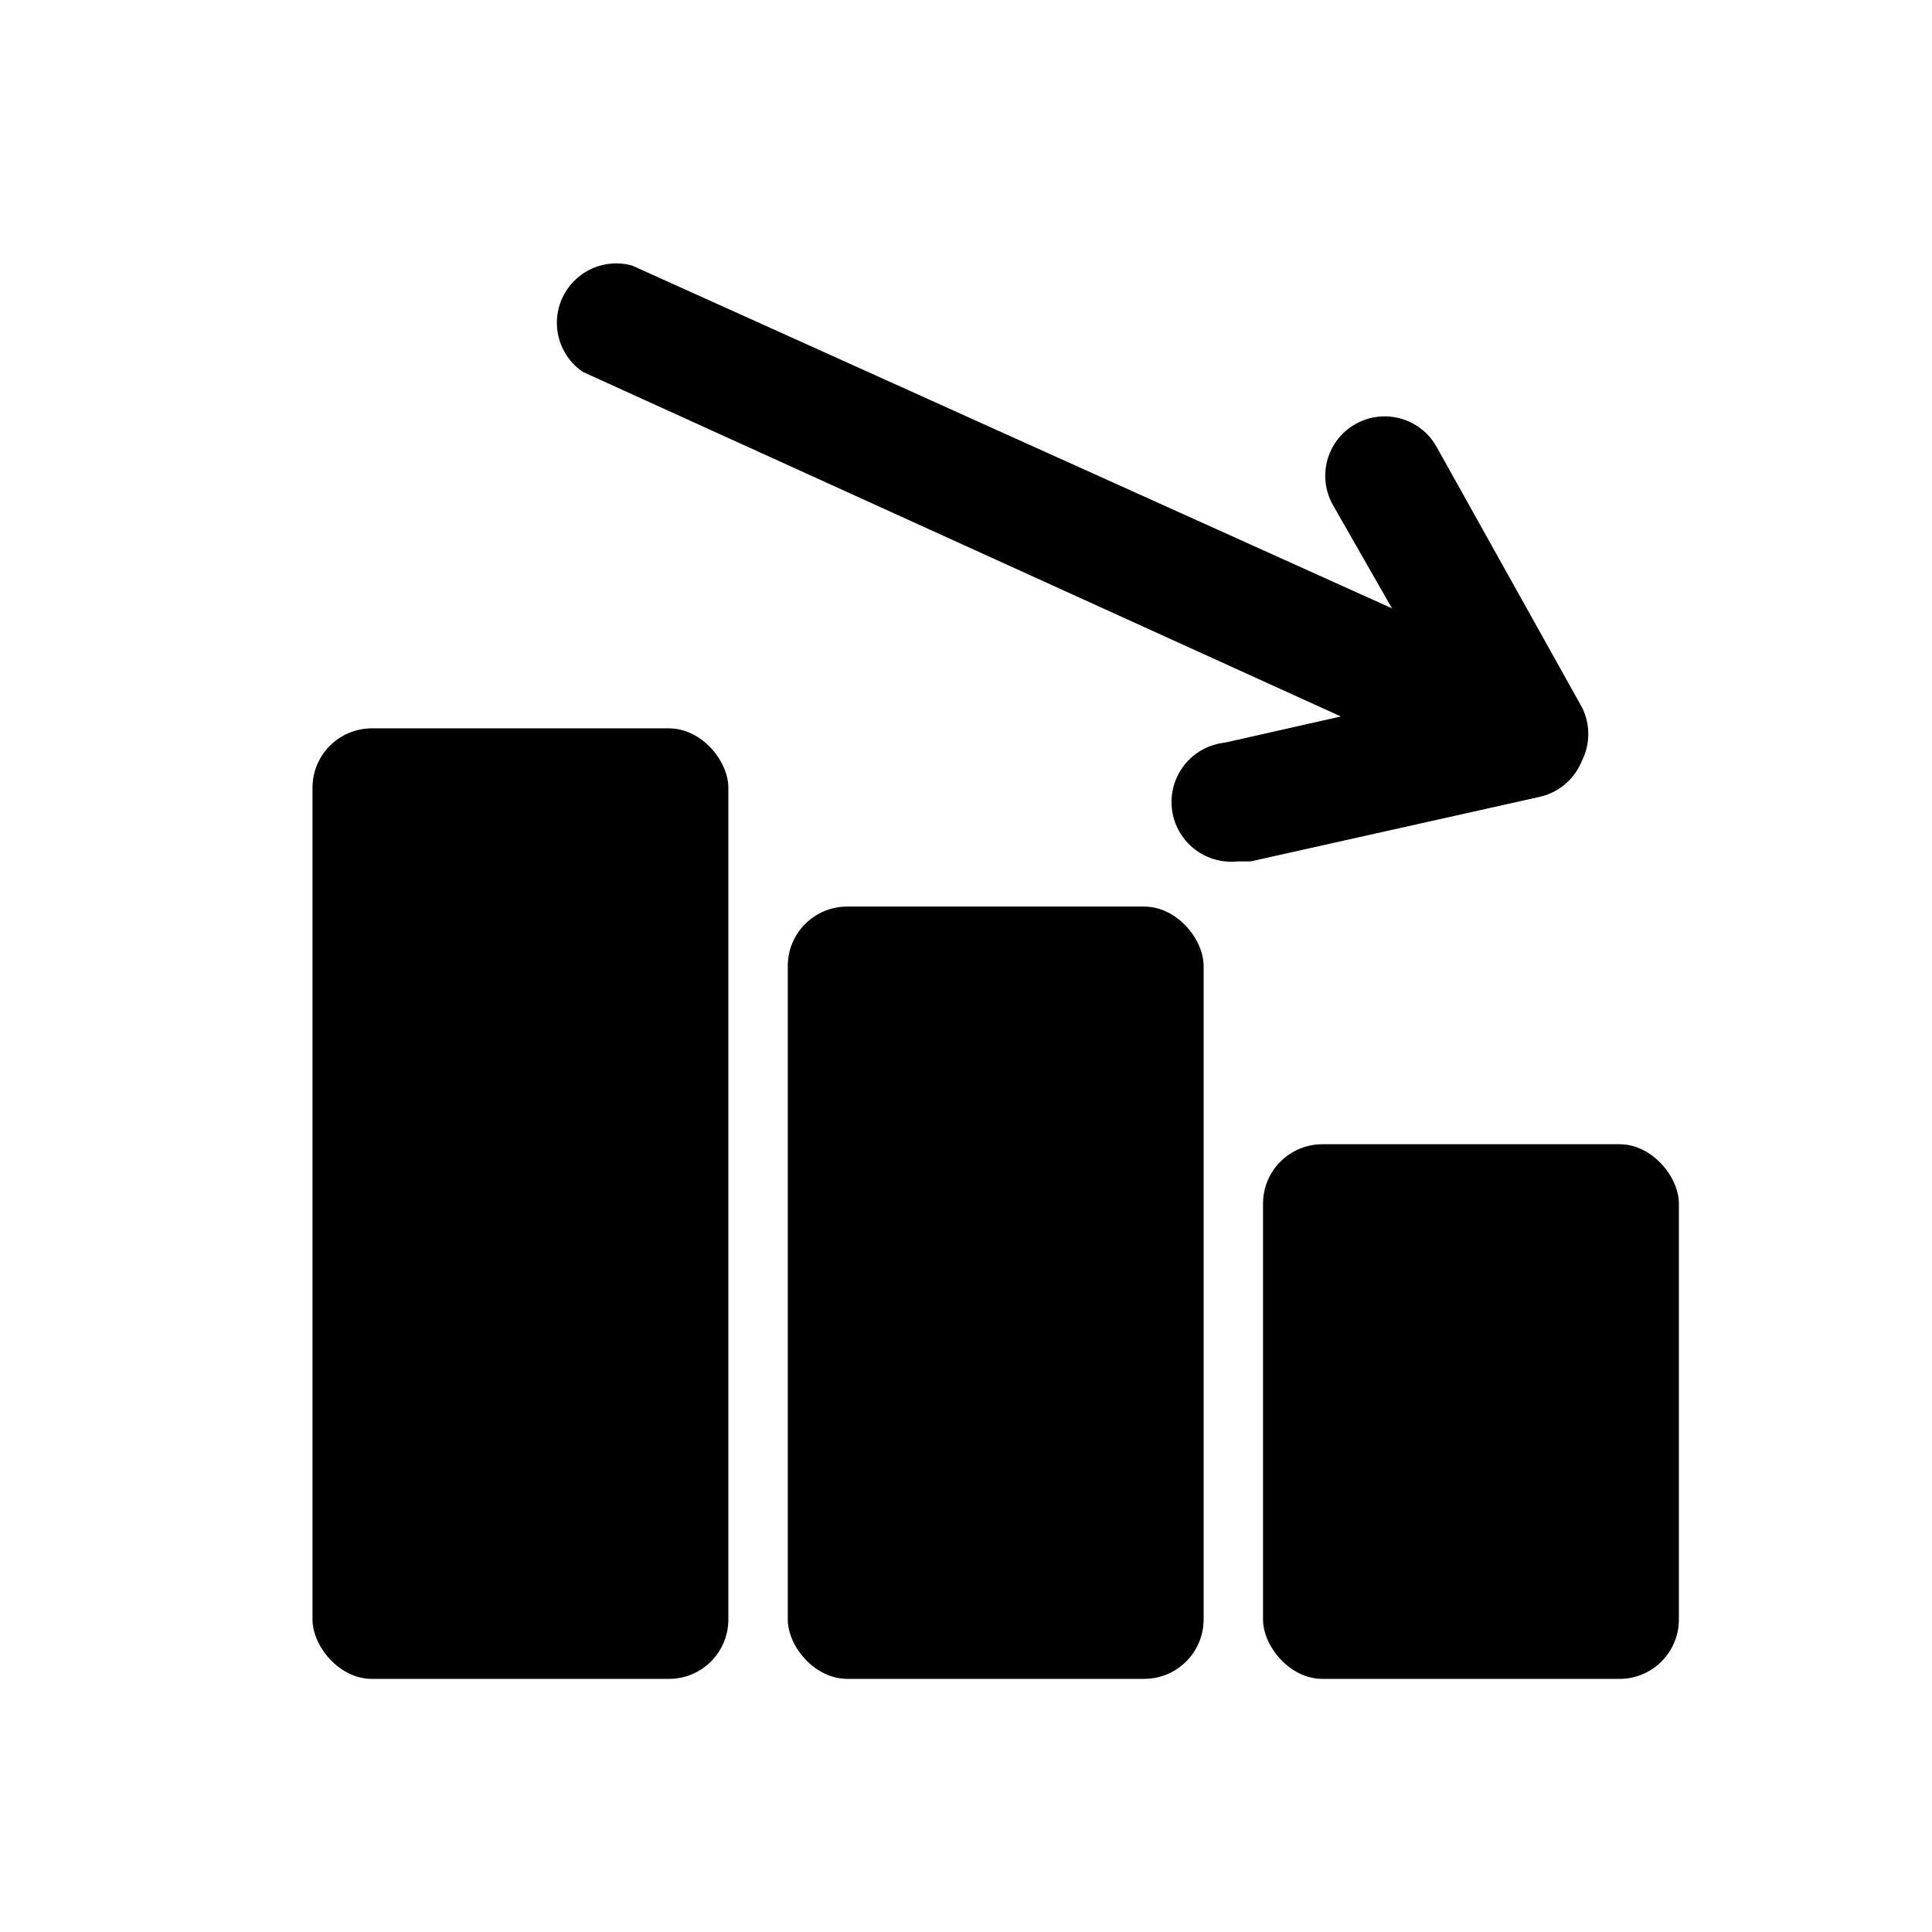
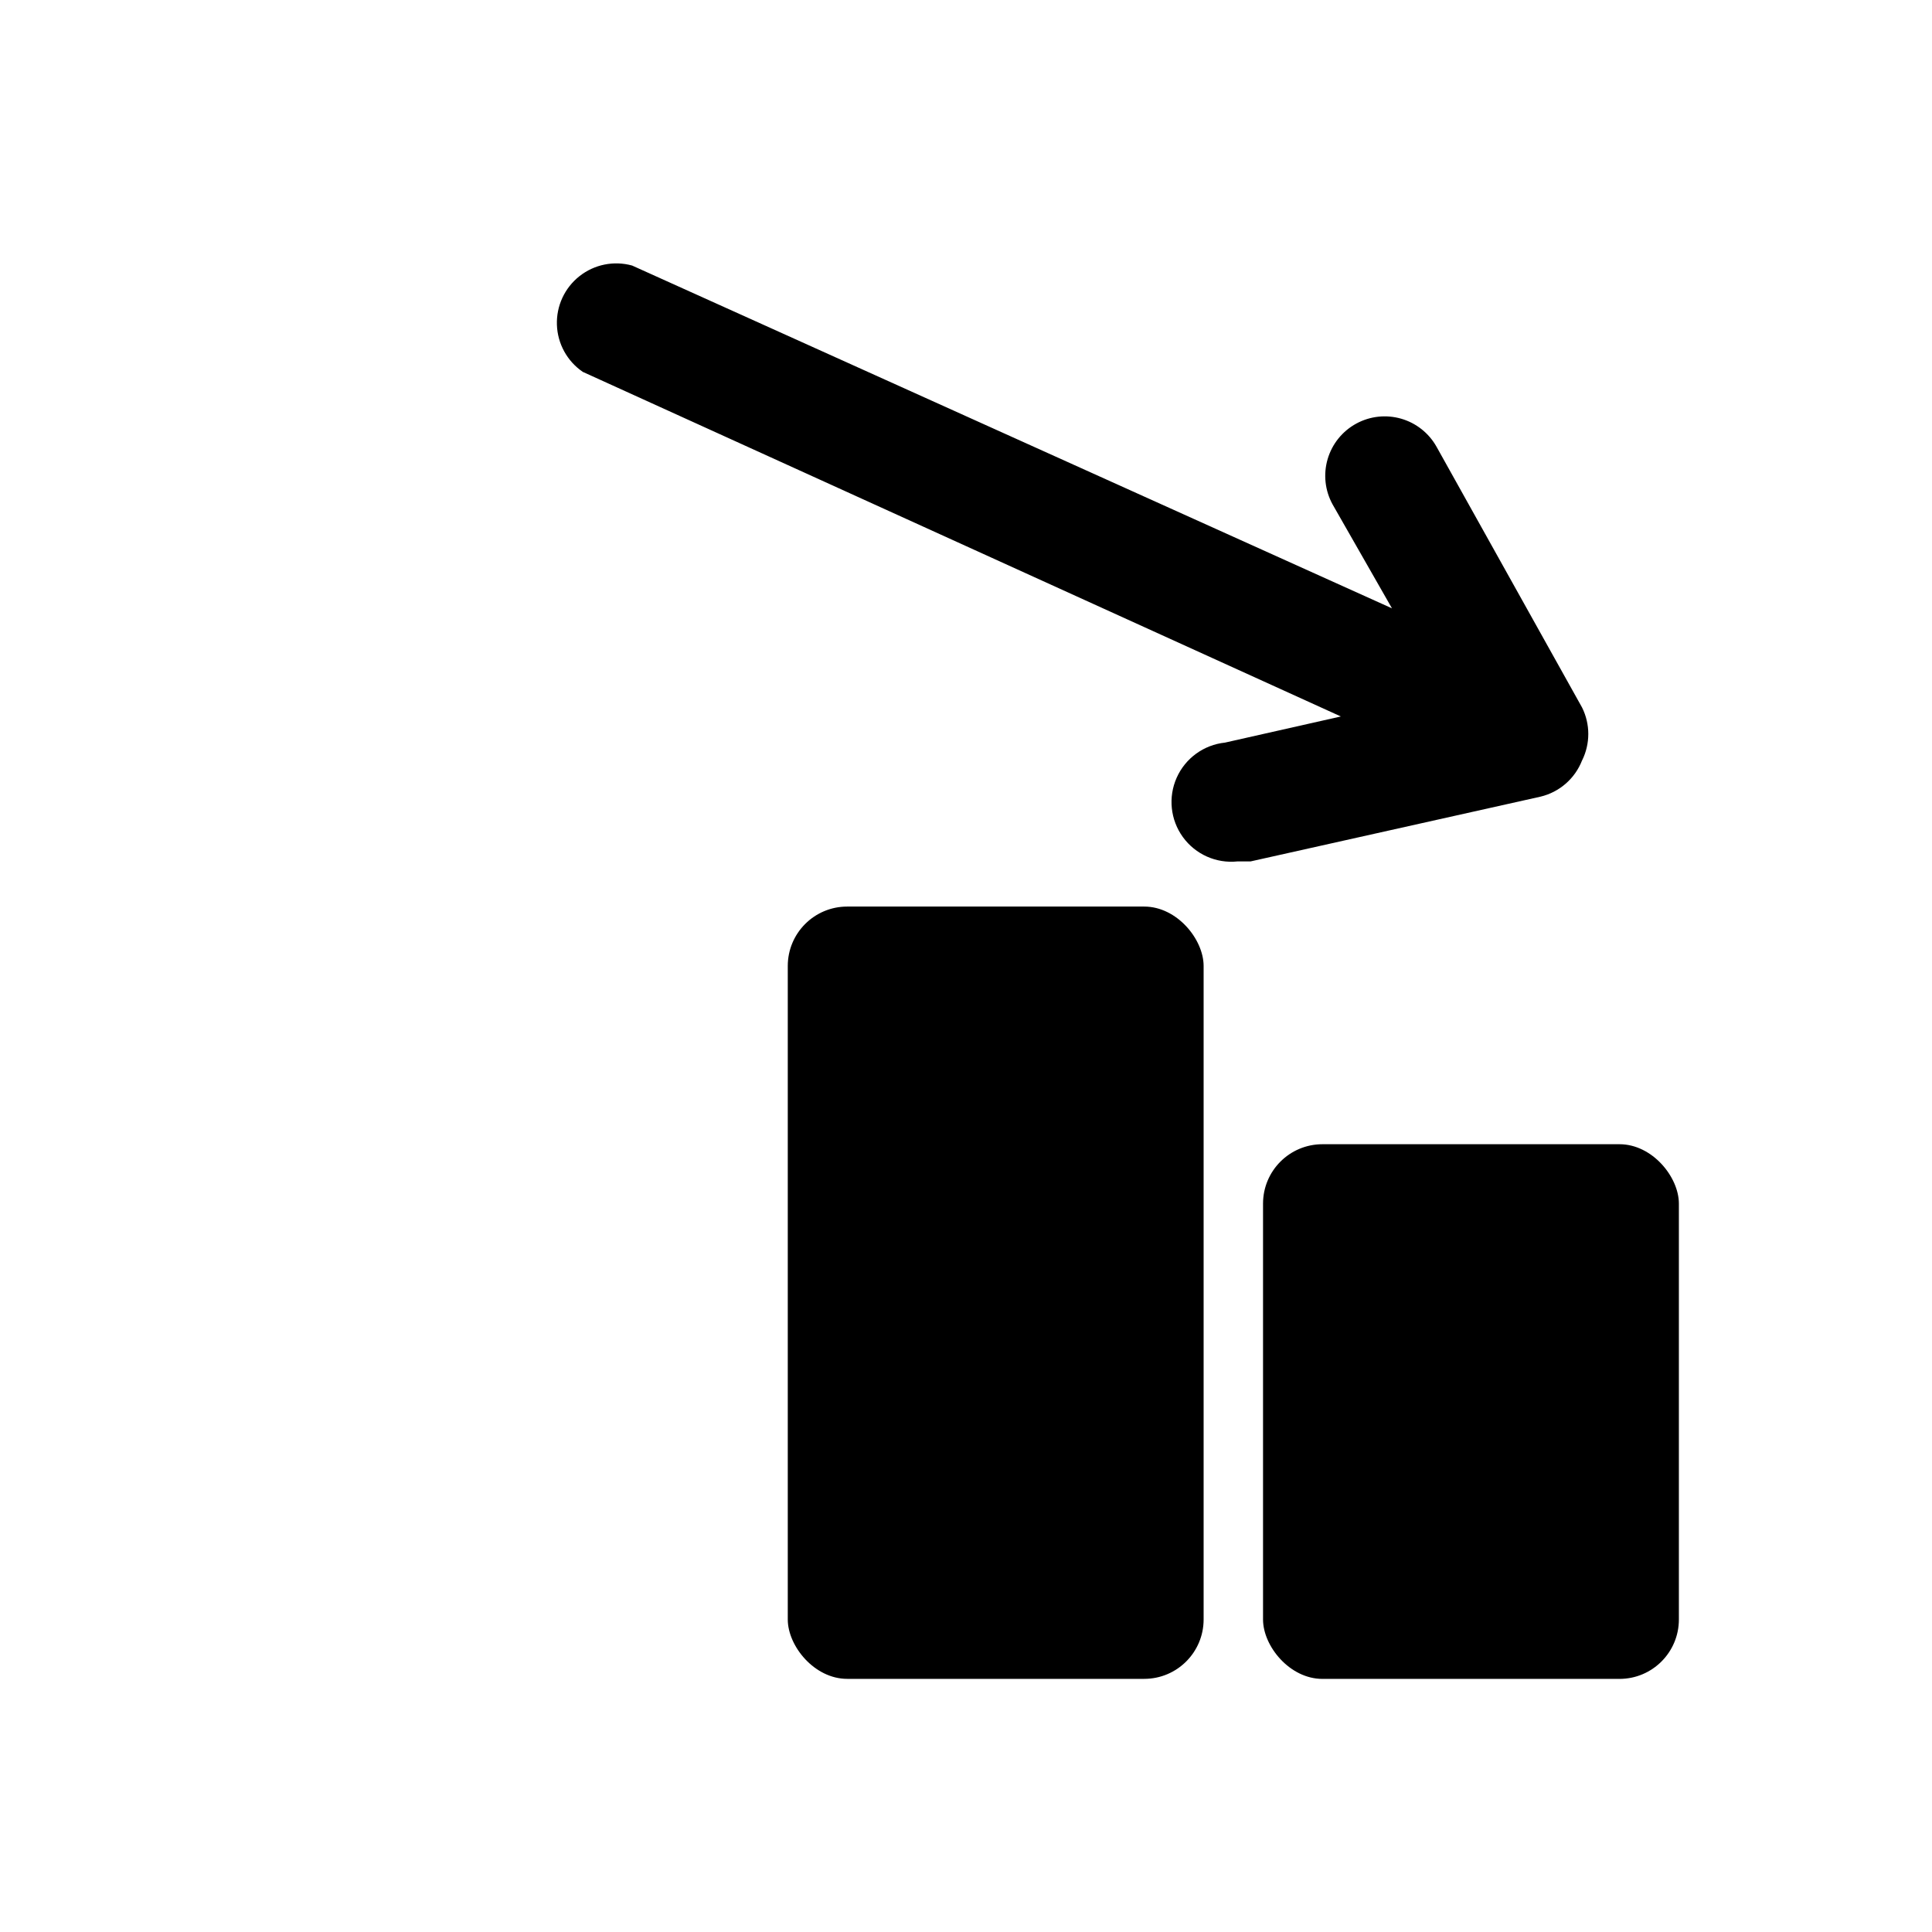
<svg xmlns="http://www.w3.org/2000/svg" fill="#000000" width="800px" height="800px" version="1.1" viewBox="144 144 512 512">
  <g>
    <path d="m494.46 447.23h78.719c8.695 0 15.742 8.695 15.742 15.742v110.21c0 8.695-7.051 15.742-15.742 15.742h-78.719c-8.695 0-15.742-8.695-15.742-15.742v-110.21c0-8.695 7.051-15.742 15.742-15.742z" />
    <path d="m368.51 384.25h78.719c8.695 0 15.742 8.695 15.742 15.742v173.18c0 8.695-7.051 15.742-15.742 15.742h-78.719c-8.695 0-15.742-8.695-15.742-15.742v-173.18c0-8.695 7.051-15.742 15.742-15.742z" />
-     <path d="m242.56 337.02h78.719c8.695 0 15.742 8.695 15.742 15.742v220.42c0 8.695-7.051 15.742-15.742 15.742h-78.719c-8.695 0-15.742-8.695-15.742-15.742v-220.42c0-8.695 7.051-15.742 15.742-15.742z" />
    <path d="m563.27 345.52c2.191-4.414 2.191-9.598 0-14.012l-38.574-69.117c-2.023-3.613-5.391-6.281-9.367-7.43-3.977-1.152-8.25-0.688-11.887 1.289-3.684 2-6.418 5.379-7.598 9.398-1.184 4.019-0.715 8.344 1.301 12.016l15.742 27.551-201.37-90.844c-4.832-1.336-10.008-0.293-13.945 2.812s-6.16 7.898-5.984 12.91c0.172 5.008 2.723 9.637 6.863 12.461l200.89 91.316-30.699 6.926h-0.004c-5.621 0.59-10.504 4.137-12.805 9.305-2.301 5.164-1.672 11.168 1.652 15.742 3.324 4.578 8.836 7.031 14.461 6.441h3.465l76.832-17.16h-0.004c5.027-1.199 9.148-4.789 11.023-9.605z" />
  </g>
</svg>